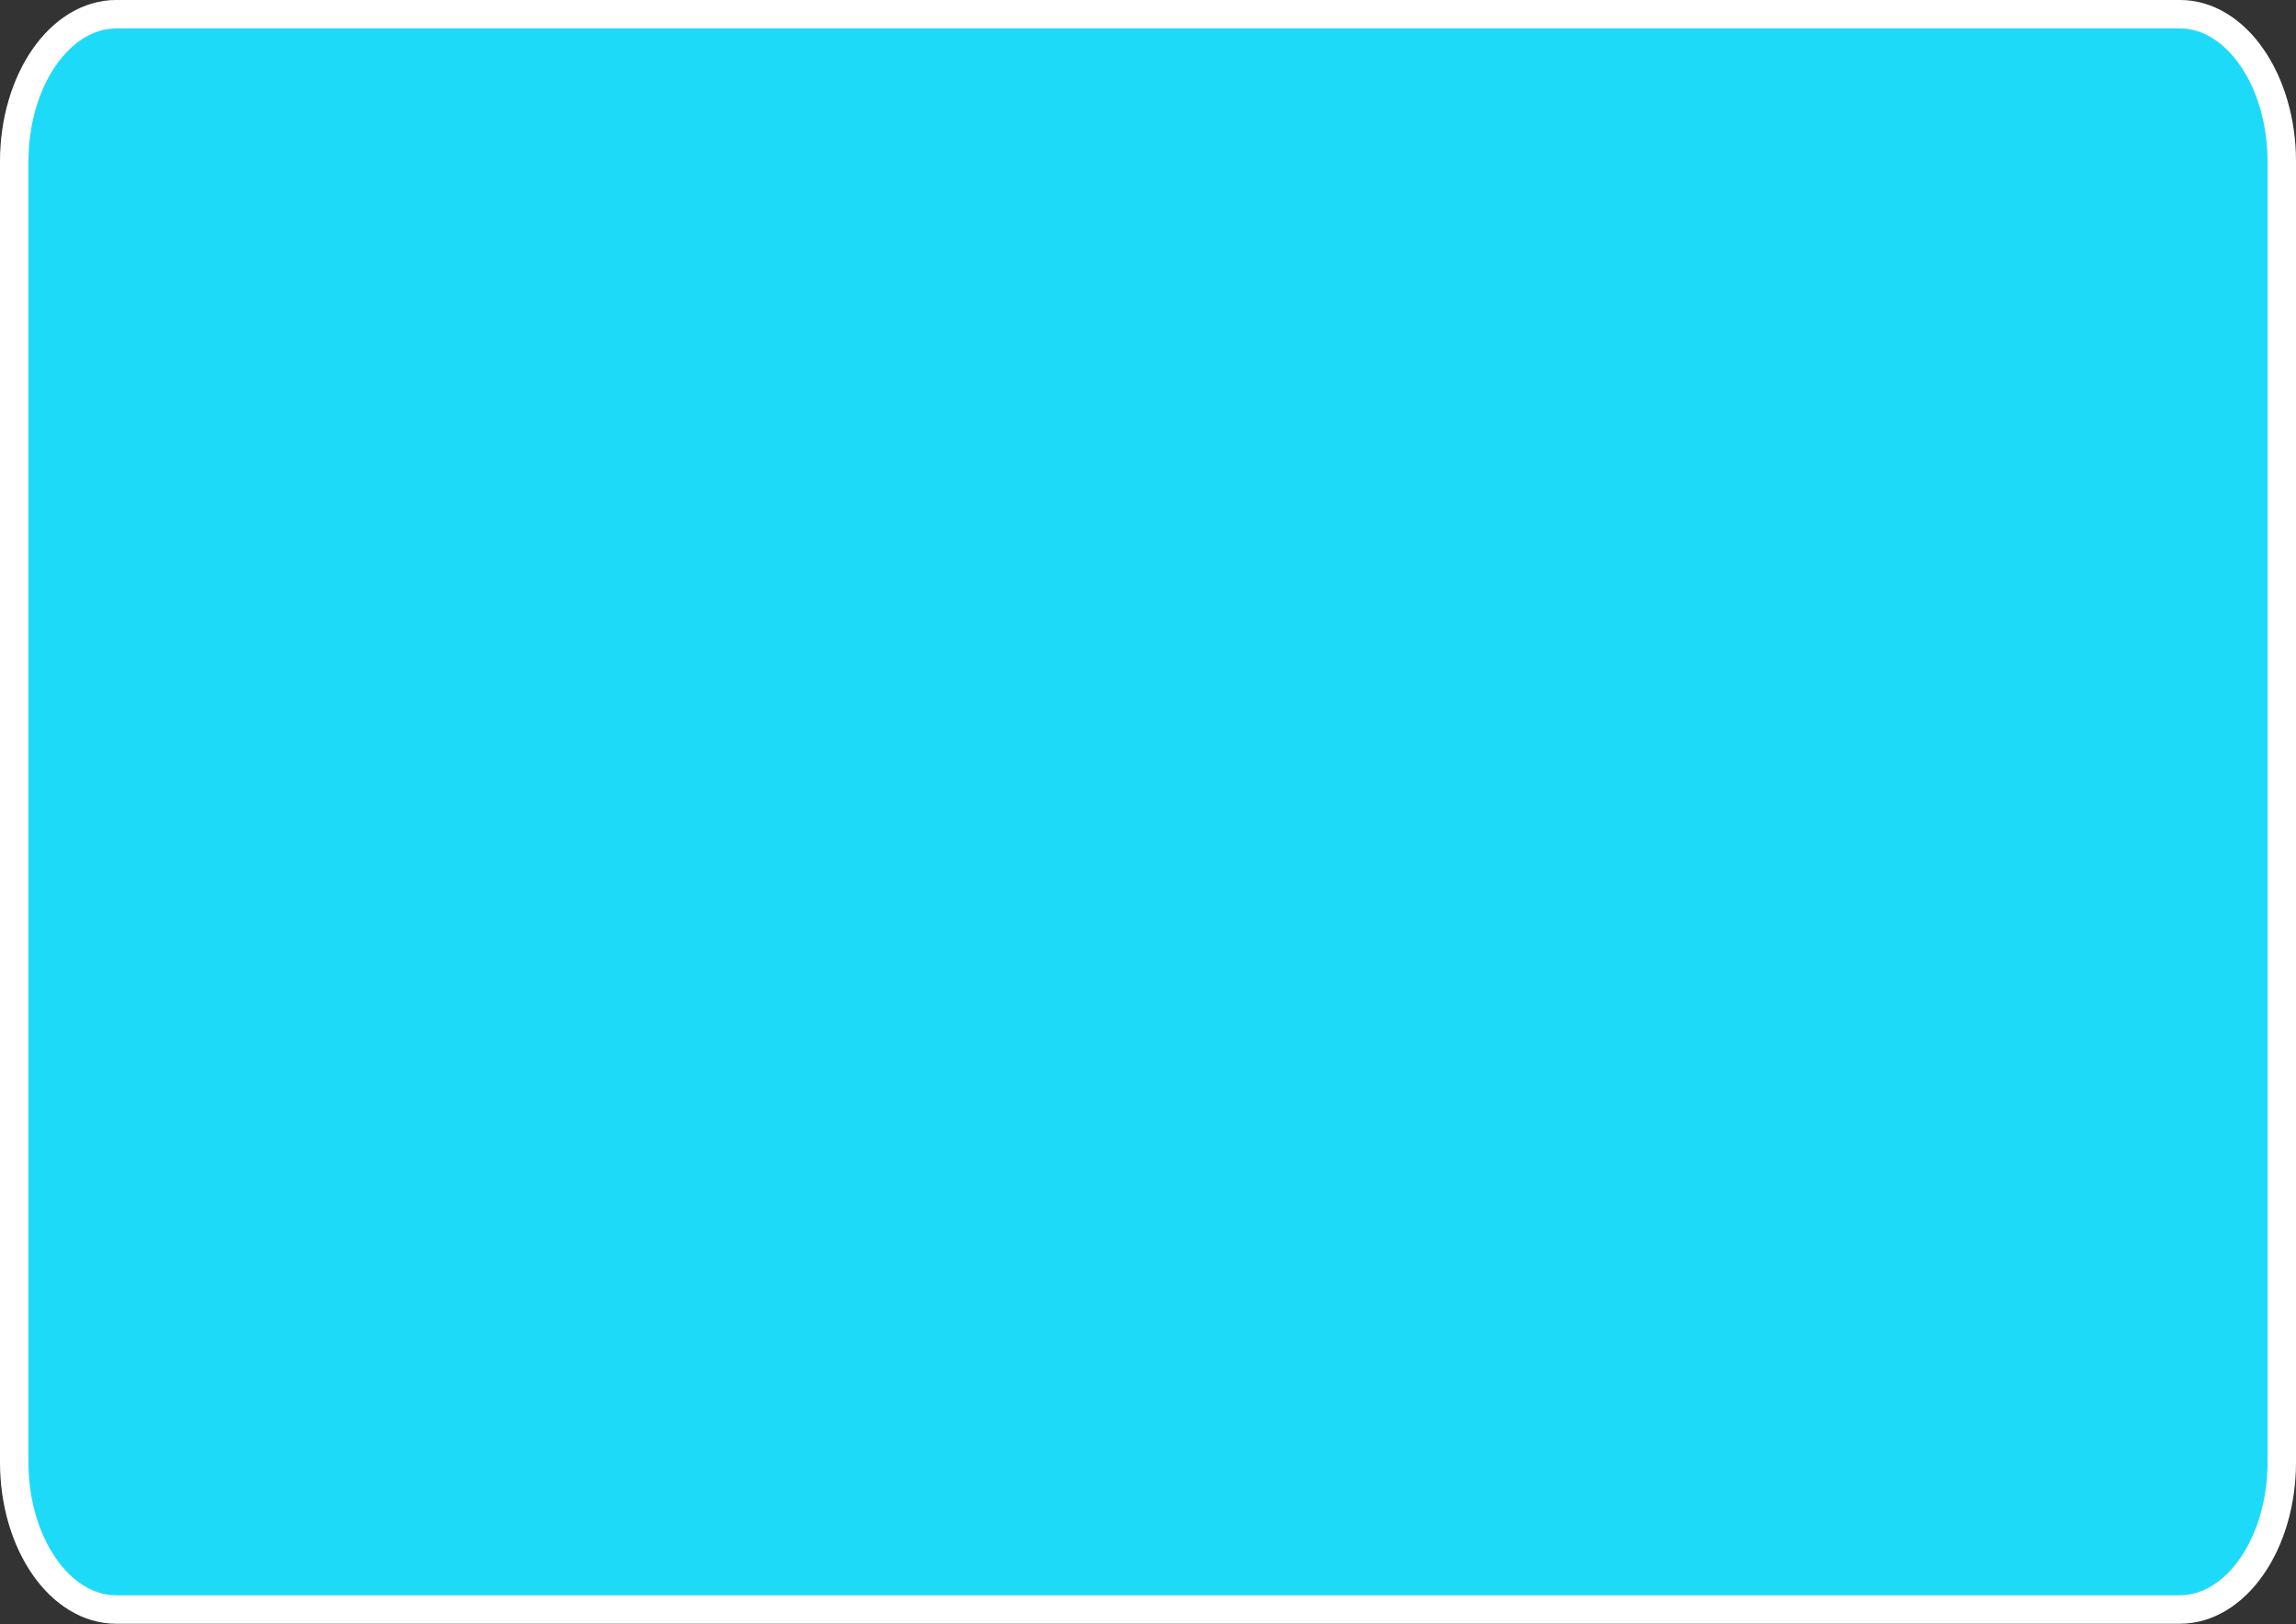
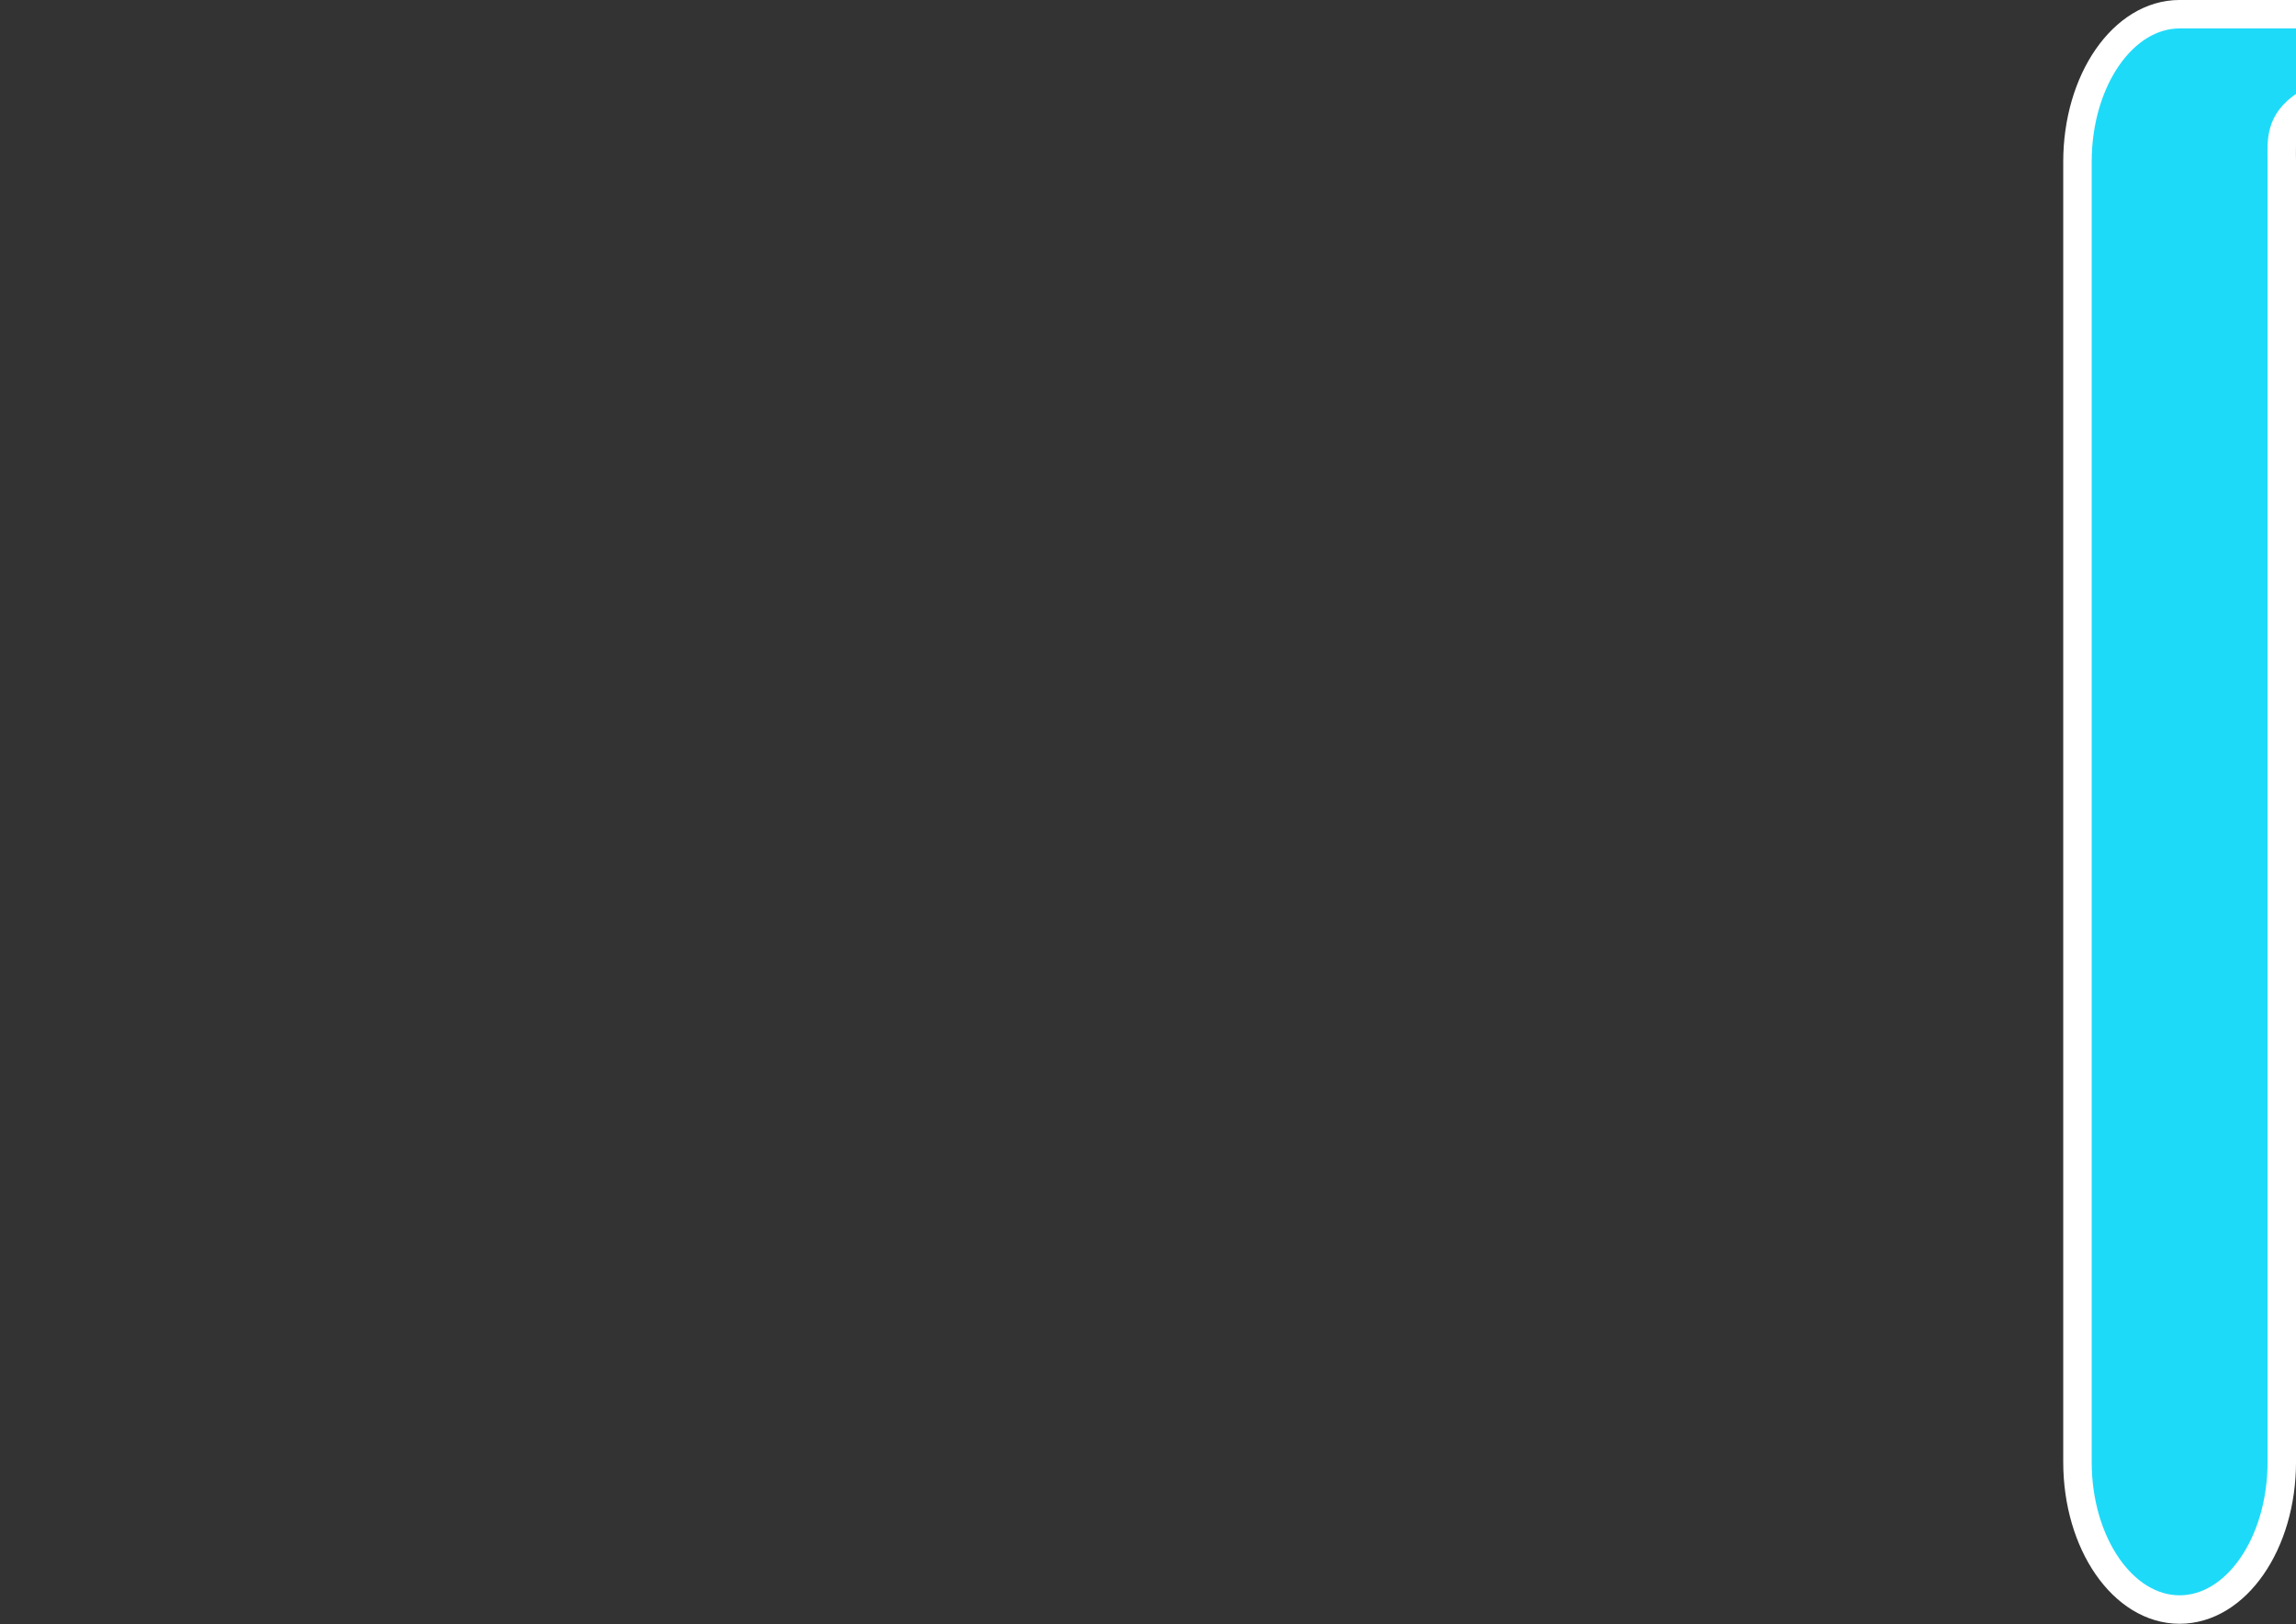
<svg xmlns="http://www.w3.org/2000/svg" xmlns:ns1="http://www.inkscape.org/namespaces/inkscape" xmlns:ns2="http://sodipodi.sourceforge.net/DTD/sodipodi-0.dtd" version="1.1" id="svg61" ns1:version="1.1.2 (b8e25be833, 2022-02-05)" ns2:docname="emptycard.svg" x="0px" y="0px" viewBox="0 0 597.8 422.8" style="enable-background:new 0 0 597.8 422.8;" xml:space="preserve">
  <rect x="0" y="0" width="597.8" height="422.8" fill="#333333" stroke="none" />
  <style type="text/css">
	.st0{fill:#1EDAF9;stroke:#FFFFFF;stroke-width:7.408;stroke-linecap:round;stroke-linejoin:round;}
</style>
  <ns2:namedview bordercolor="#666666" borderopacity="1" fit-margin-bottom="0" fit-margin-left="0" fit-margin-right="0" fit-margin-top="0" gridtolerance="10" guidetolerance="10" id="namedview63" ns1:current-layer="svg61" ns1:cx="313.55392" ns1:cy="119.54899" ns1:pagecheckerboard="0" ns1:pageopacity="0" ns1:pageshadow="2" ns1:window-height="705" ns1:window-maximized="1" ns1:window-width="1366" ns1:window-x="-8" ns1:window-y="-8" ns1:zoom="0.476792" objecttolerance="10" pagecolor="#ffffff" showgrid="false">
	</ns2:namedview>
-   <path id="rect67-0" class="st0" d="M594.1,42.1v338.5c0,21.2-11.9,38.4-26.6,38.4H30.3c-14.7,0-26.6-17.2-26.6-38.4V42.1  c0-21.2,11.9-38.4,26.6-38.4h537.3C582.2,3.7,594.1,20.9,594.1,42.1z" />
+   <path id="rect67-0" class="st0" d="M594.1,42.1v338.5c0,21.2-11.9,38.4-26.6,38.4c-14.7,0-26.6-17.2-26.6-38.4V42.1  c0-21.2,11.9-38.4,26.6-38.4h537.3C582.2,3.7,594.1,20.9,594.1,42.1z" />
</svg>